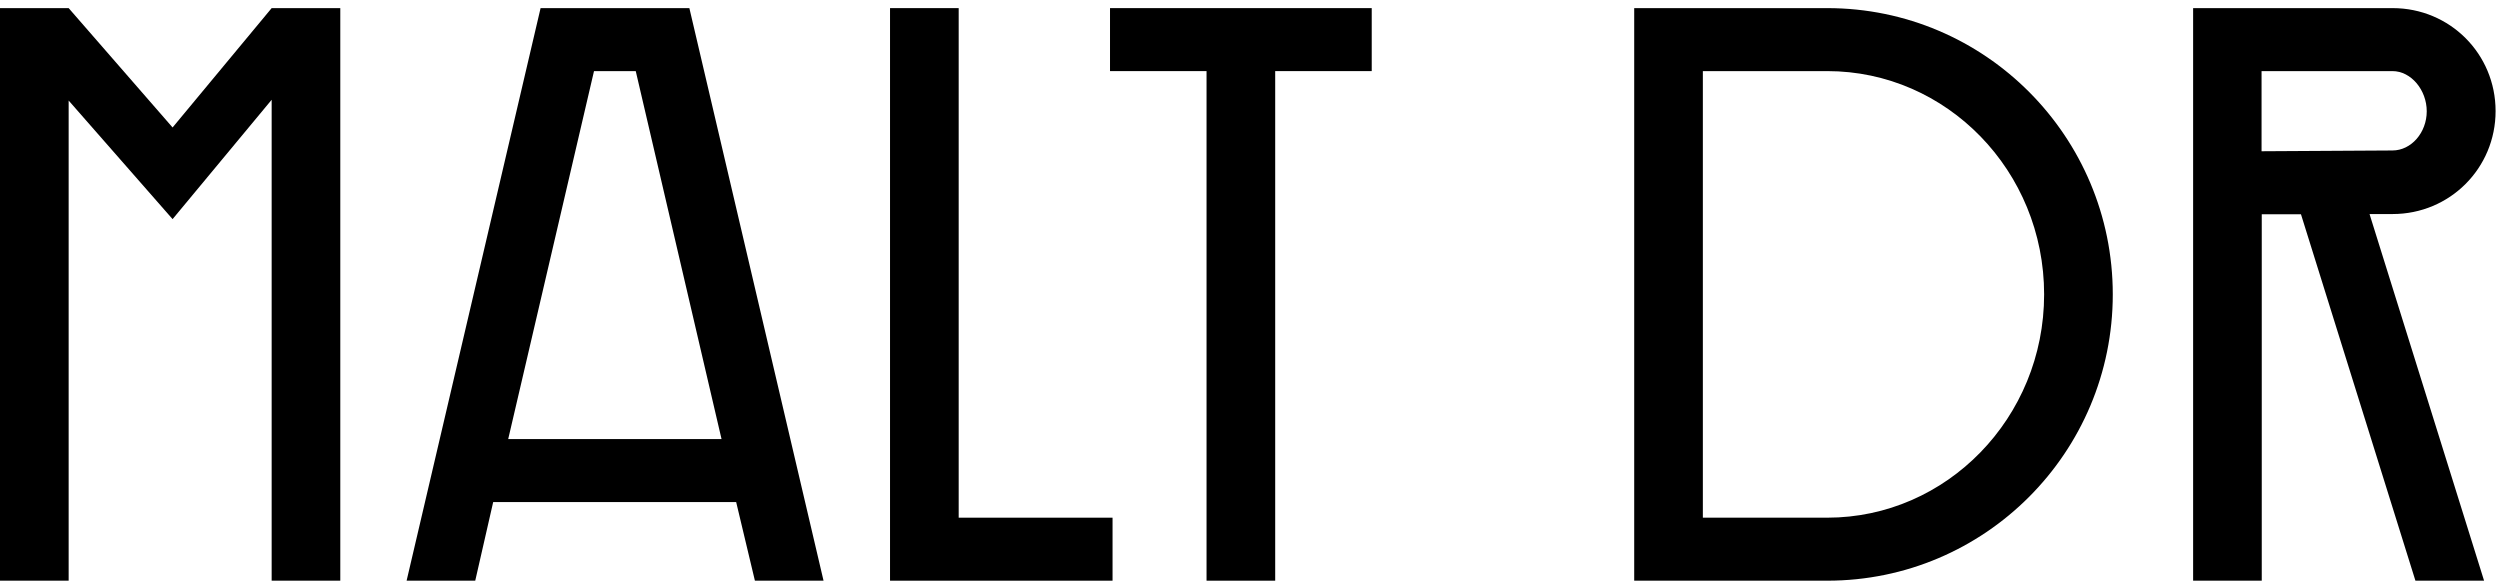
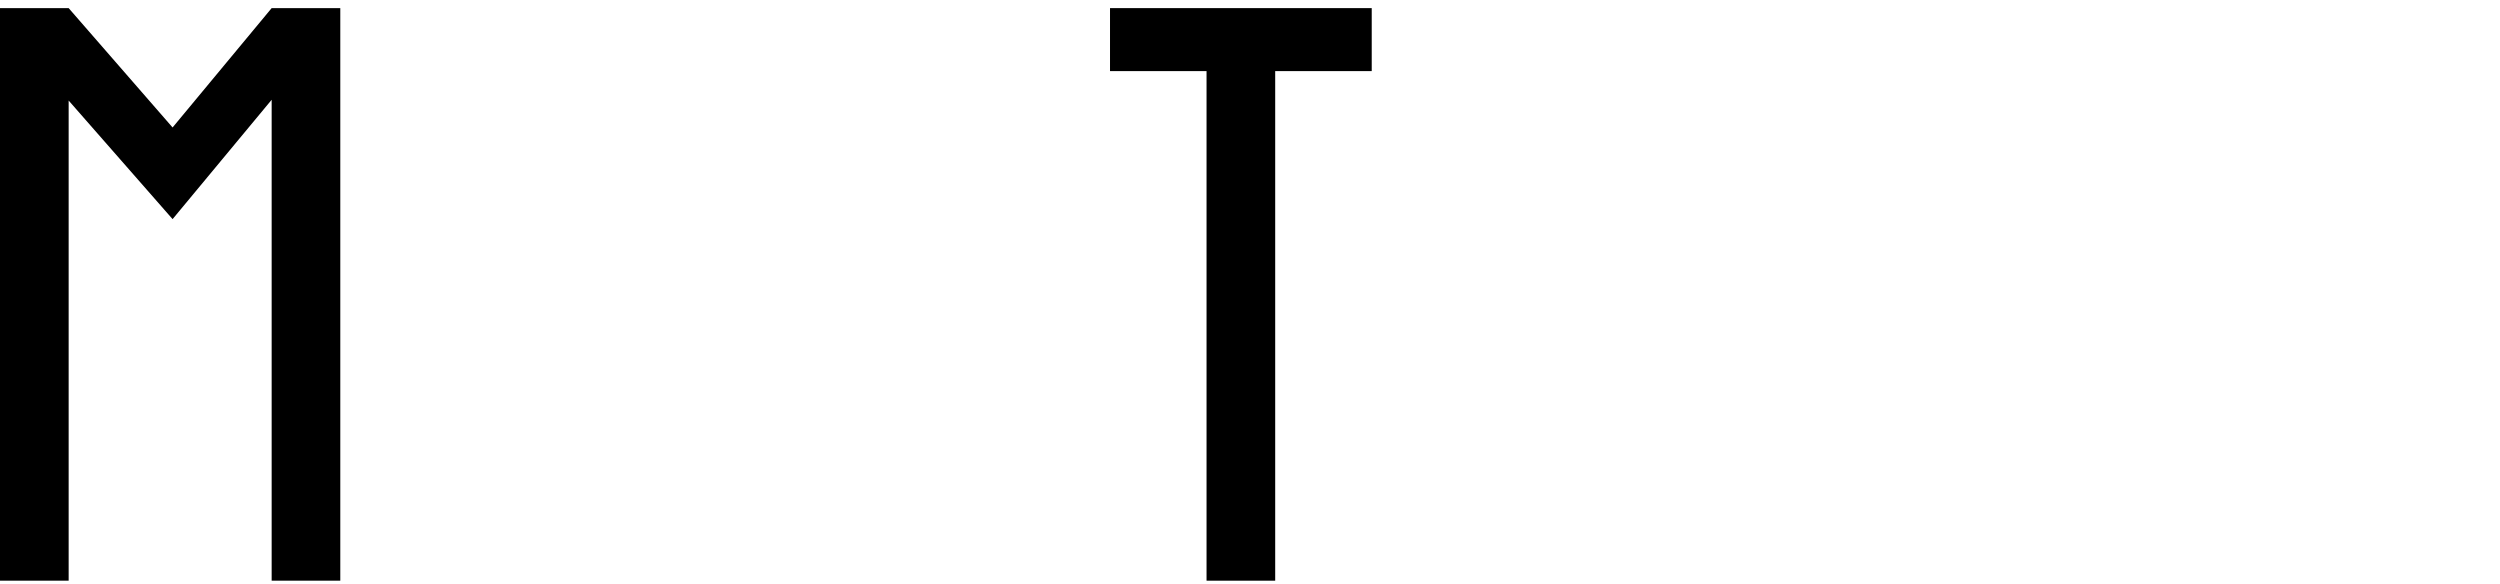
<svg xmlns="http://www.w3.org/2000/svg" width="154" height="36" viewBox="0 0 154 36" fill="none">
  <g id="Vector">
    <path d="M20.962 0.5V35.77H16.734V6.146L10.631 13.498L4.229 6.194V35.77H0V0.5H4.229L10.631 7.852L16.734 0.5H20.962Z" fill="black" />
-     <path d="M45.348 30.928H30.38L29.275 35.77H25.047L33.3 0.5H42.465L50.73 35.77H46.502L45.348 30.928ZM31.293 27.048H44.447L39.162 4.38H36.591L31.305 27.048H31.293Z" fill="black" />
-     <path d="M59.055 0.5V31.889H68.533V35.77H54.826V0.5H59.055Z" fill="black" />
    <path d="M78.552 4.38V35.77H74.323V4.38H68.377V0.5H84.498V4.38H78.552Z" fill="black" />
-     <path d="M112.56 0.5C122.29 0.5 130.147 8.416 130.147 18.135C130.147 27.853 122.29 35.77 112.56 35.77H100.667V0.5H112.56ZM104.896 4.38V31.889H112.56C119.912 31.889 125.918 25.739 125.918 18.135C125.918 10.531 119.924 4.38 112.56 4.38H104.896Z" fill="black" />
-     <path d="M145.967 13.197L153.019 35.77H148.79L141.739 13.197H139.324V35.77H135.096V0.5H147.385C150.917 0.5 153.728 3.323 153.728 6.843C153.728 10.363 150.905 13.185 147.385 13.185H145.979L145.967 13.197ZM139.312 4.38V9.317L147.373 9.269C148.538 9.269 149.487 8.164 149.487 6.855C149.487 5.545 148.526 4.38 147.373 4.38H139.312Z" fill="black" />
  </g>
</svg>